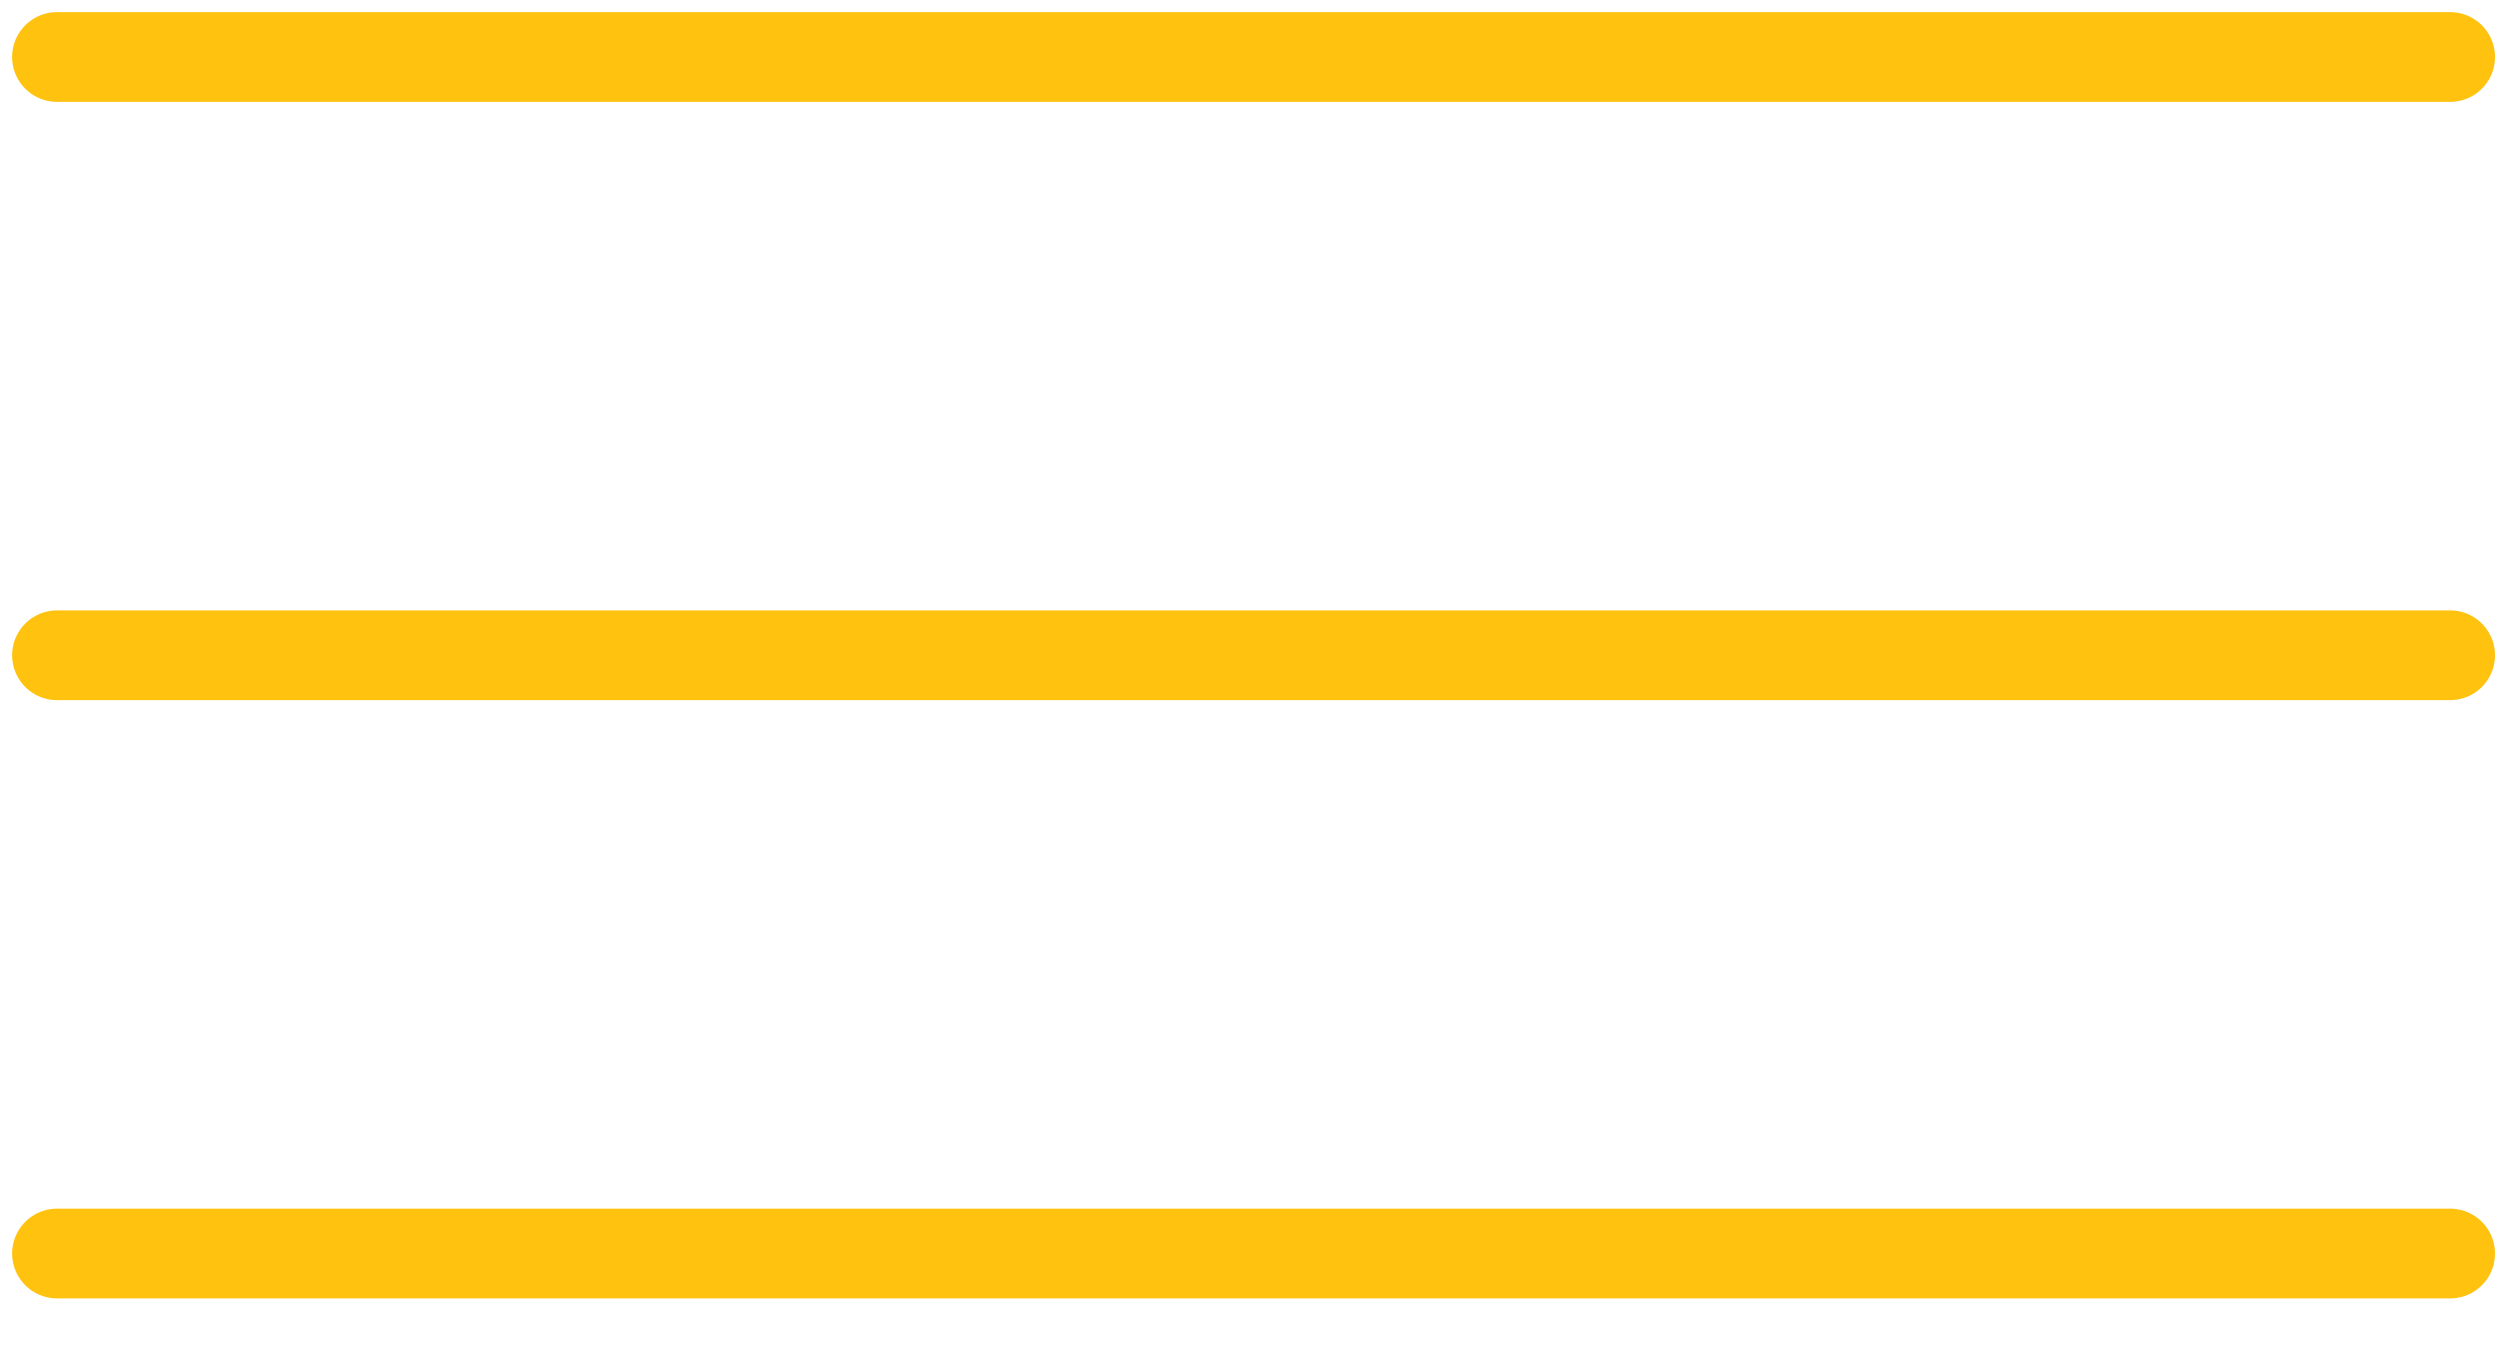
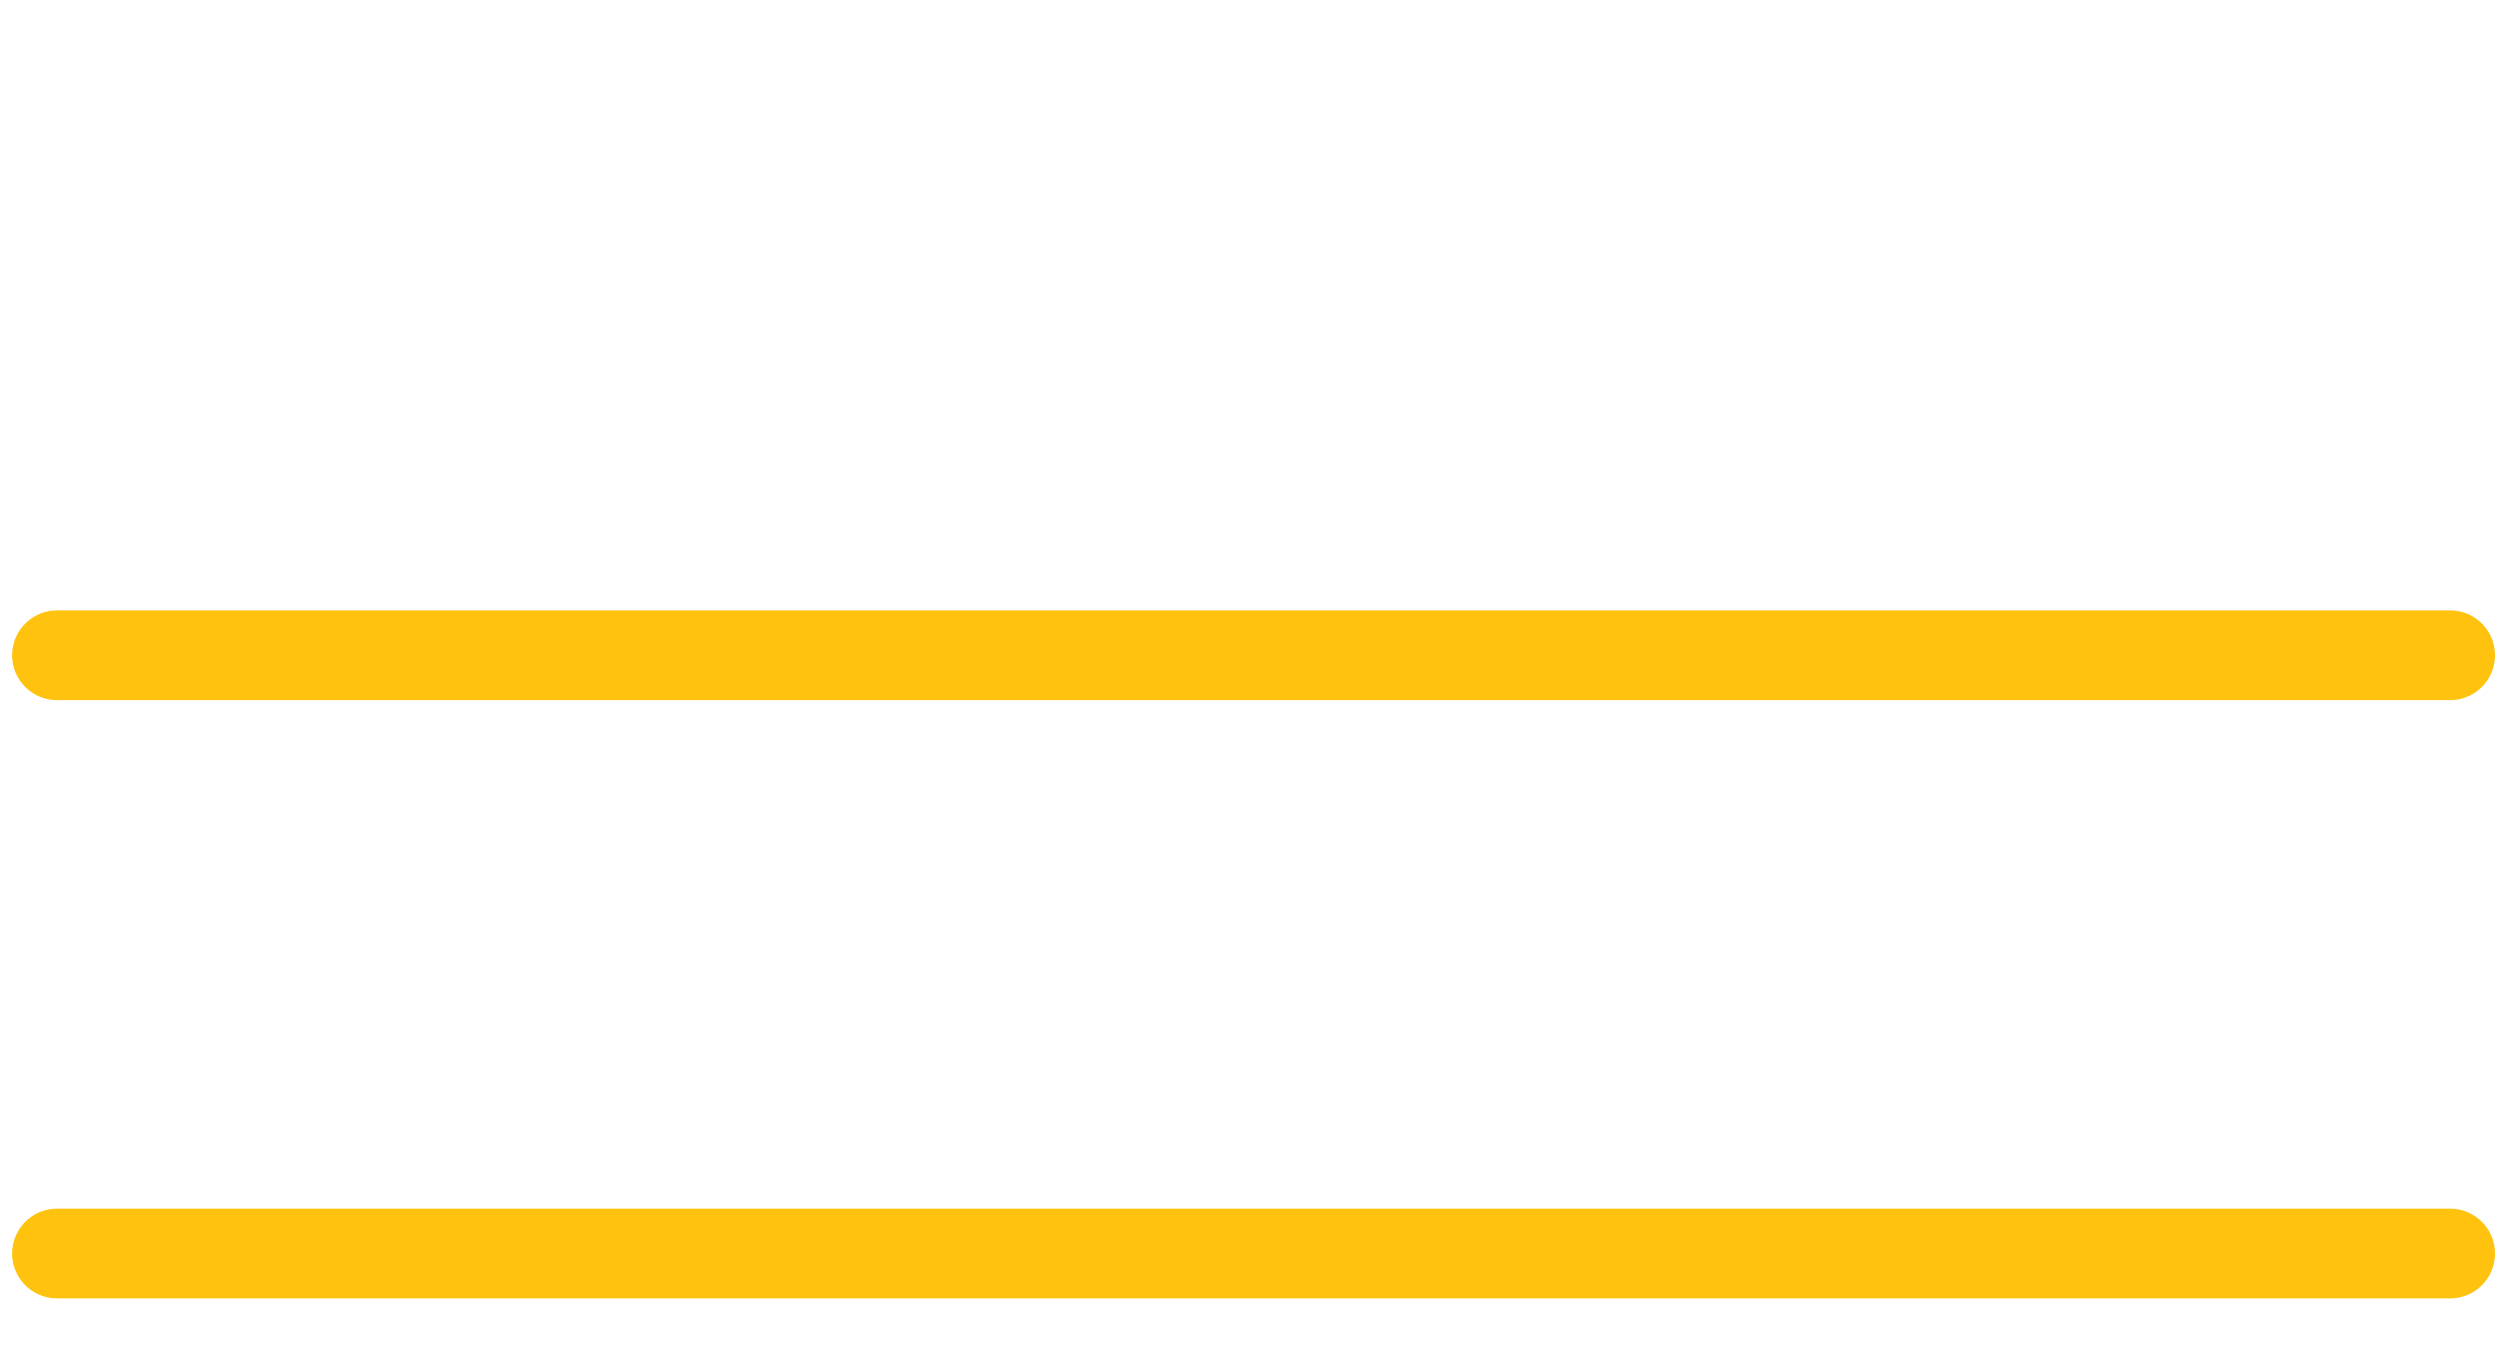
<svg xmlns="http://www.w3.org/2000/svg" width="39" height="21" viewBox="0 0 39 21" fill="none">
-   <path d="M0.889 0.889H38.222" stroke="#FFC20E" stroke-width="1.4" stroke-linecap="round" />
  <path d="M0.889 10.222H38.222" stroke="#FFC20E" stroke-width="1.4" stroke-linecap="round" />
  <path d="M0.889 19.555H38.222" stroke="#FFC20E" stroke-width="1.4" stroke-linecap="round" />
</svg>